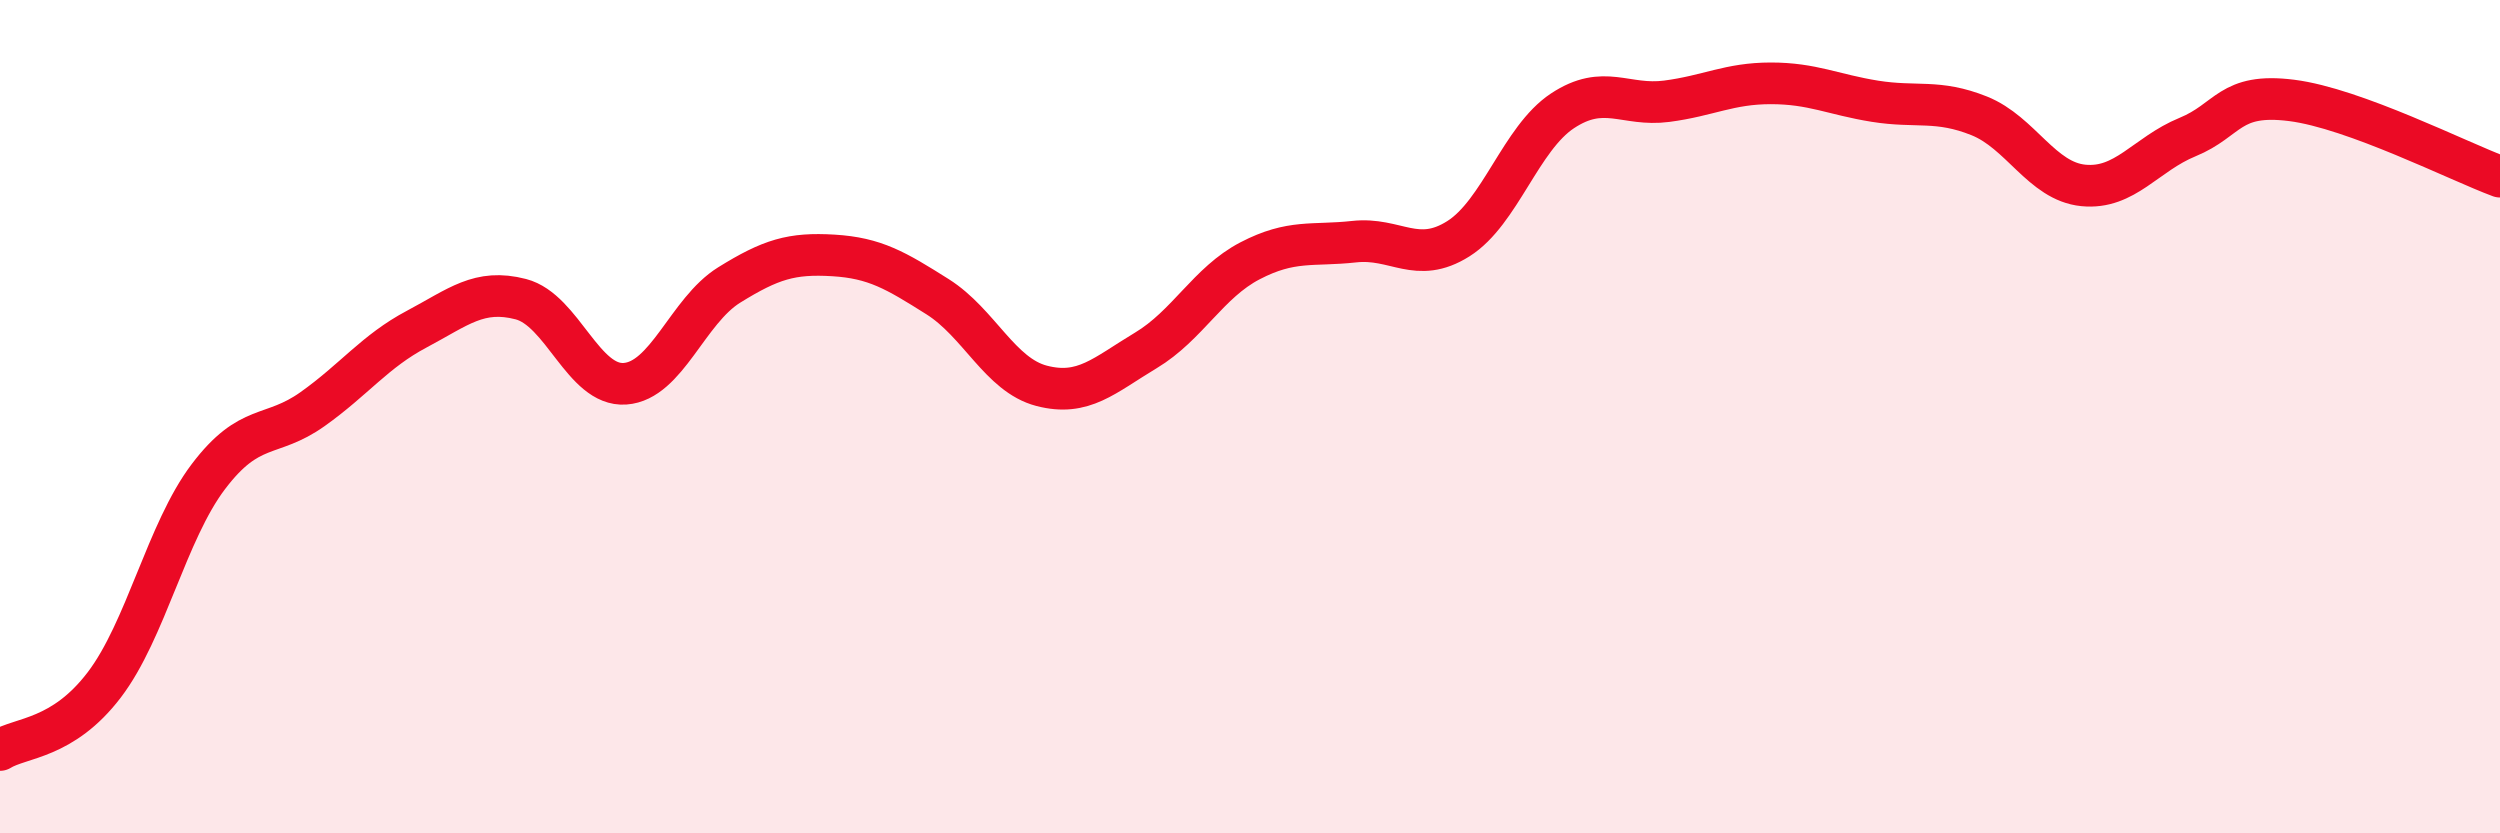
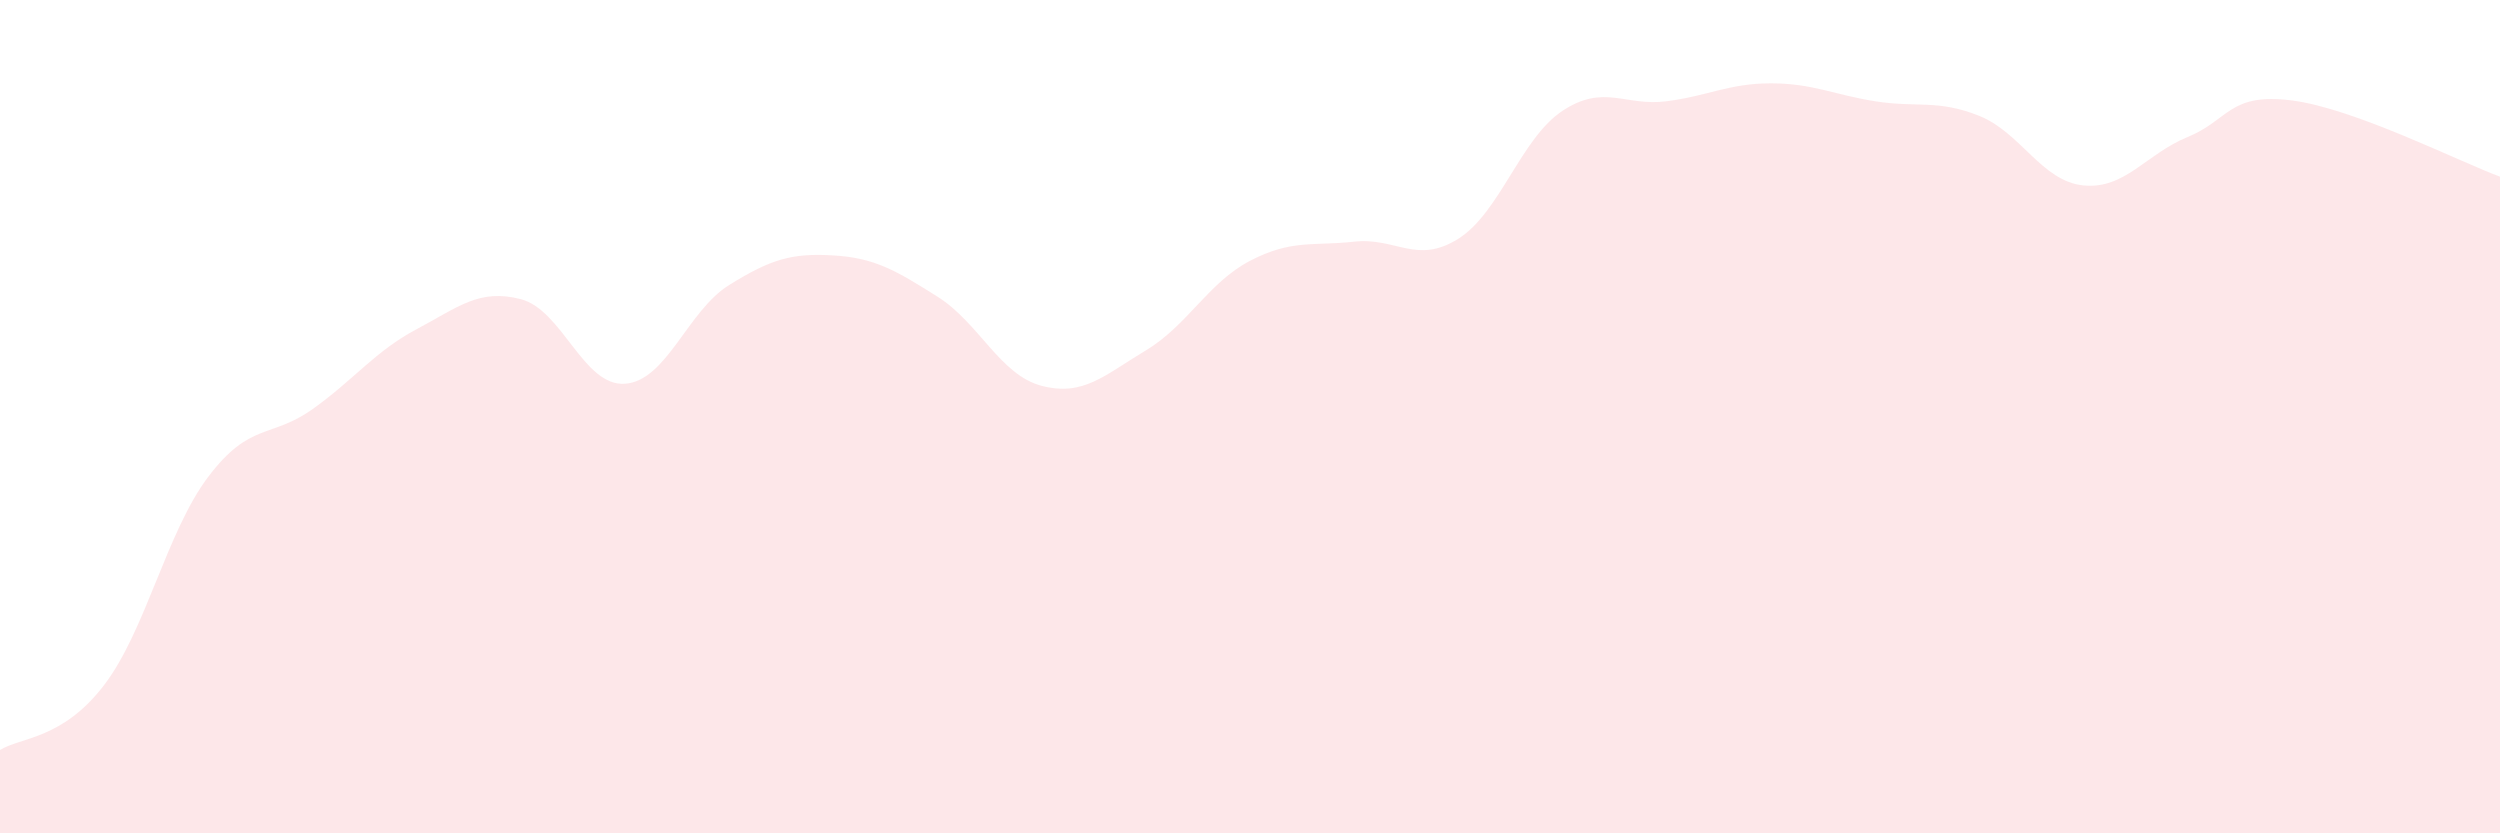
<svg xmlns="http://www.w3.org/2000/svg" width="60" height="20" viewBox="0 0 60 20">
  <path d="M 0,18 C 0.5,17.69 1.5,17.75 2.5,16.44 C 3.5,15.13 4,12.76 5,11.44 C 6,10.12 6.5,10.53 7.5,9.82 C 8.5,9.11 9,8.43 10,7.9 C 11,7.37 11.5,6.92 12.5,7.18 C 13.5,7.44 14,9.28 15,9.21 C 16,9.14 16.5,7.46 17.5,6.84 C 18.5,6.22 19,6.07 20,6.13 C 21,6.19 21.5,6.49 22.5,7.12 C 23.5,7.75 24,9 25,9.26 C 26,9.52 26.5,9.01 27.5,8.41 C 28.5,7.81 29,6.78 30,6.26 C 31,5.74 31.5,5.91 32.5,5.8 C 33.5,5.69 34,6.36 35,5.73 C 36,5.1 36.5,3.32 37.5,2.66 C 38.5,2 39,2.56 40,2.43 C 41,2.3 41.5,2 42.5,2 C 43.5,2 44,2.27 45,2.43 C 46,2.59 46.5,2.38 47.5,2.78 C 48.5,3.18 49,4.35 50,4.45 C 51,4.55 51.5,3.7 52.5,3.29 C 53.5,2.88 53.5,2.22 55,2.41 C 56.5,2.6 59,3.87 60,4.24L60 20L0 20Z" fill="#EB0A25" opacity="0.1" stroke-linecap="round" stroke-linejoin="round" />
-   <path d="M 0,18 C 0.5,17.69 1.5,17.75 2.5,16.44 C 3.5,15.13 4,12.76 5,11.44 C 6,10.12 6.5,10.53 7.5,9.82 C 8.5,9.11 9,8.43 10,7.9 C 11,7.37 11.5,6.92 12.5,7.18 C 13.5,7.44 14,9.28 15,9.21 C 16,9.14 16.5,7.46 17.5,6.84 C 18.5,6.22 19,6.07 20,6.13 C 21,6.19 21.5,6.49 22.5,7.12 C 23.5,7.75 24,9 25,9.26 C 26,9.52 26.5,9.01 27.5,8.41 C 28.5,7.81 29,6.78 30,6.26 C 31,5.74 31.5,5.91 32.5,5.8 C 33.5,5.69 34,6.36 35,5.73 C 36,5.1 36.5,3.32 37.5,2.66 C 38.5,2 39,2.56 40,2.43 C 41,2.3 41.5,2 42.5,2 C 43.5,2 44,2.27 45,2.43 C 46,2.59 46.5,2.38 47.5,2.78 C 48.5,3.18 49,4.35 50,4.45 C 51,4.55 51.5,3.7 52.5,3.29 C 53.5,2.88 53.5,2.22 55,2.41 C 56.5,2.6 59,3.87 60,4.24" stroke="#EB0A25" stroke-width="1" fill="none" stroke-linecap="round" stroke-linejoin="round" />
</svg>